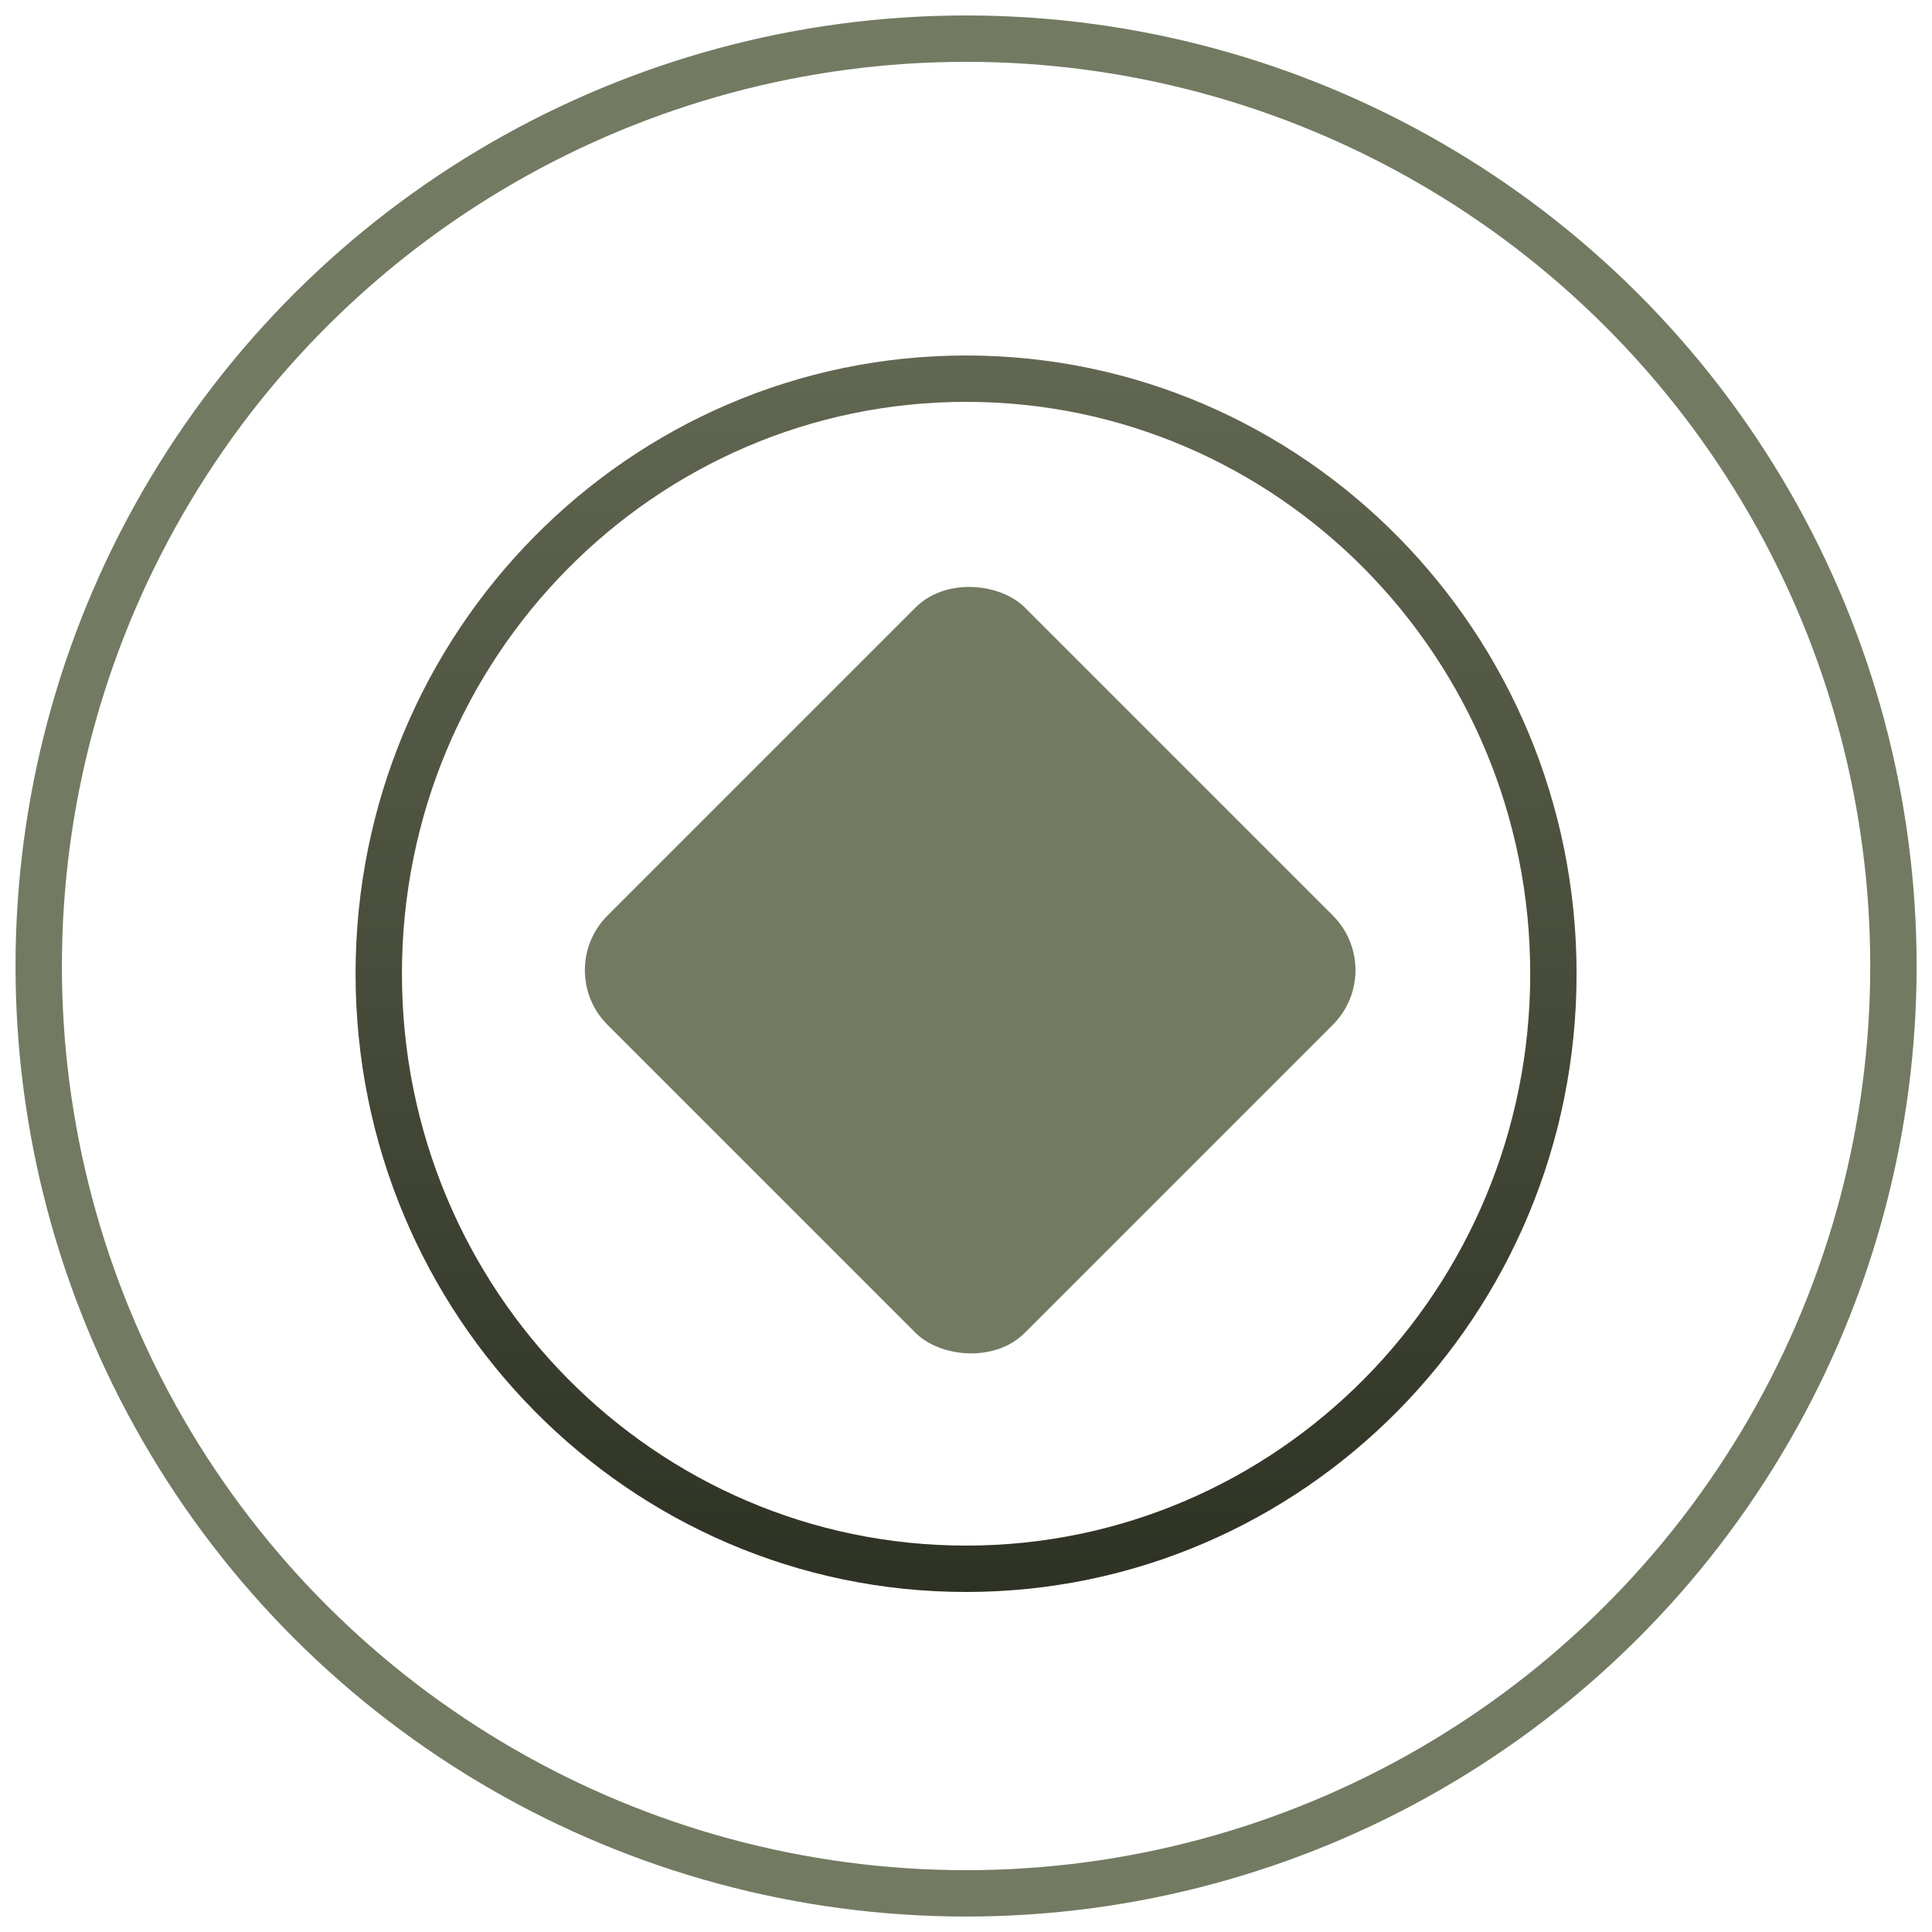
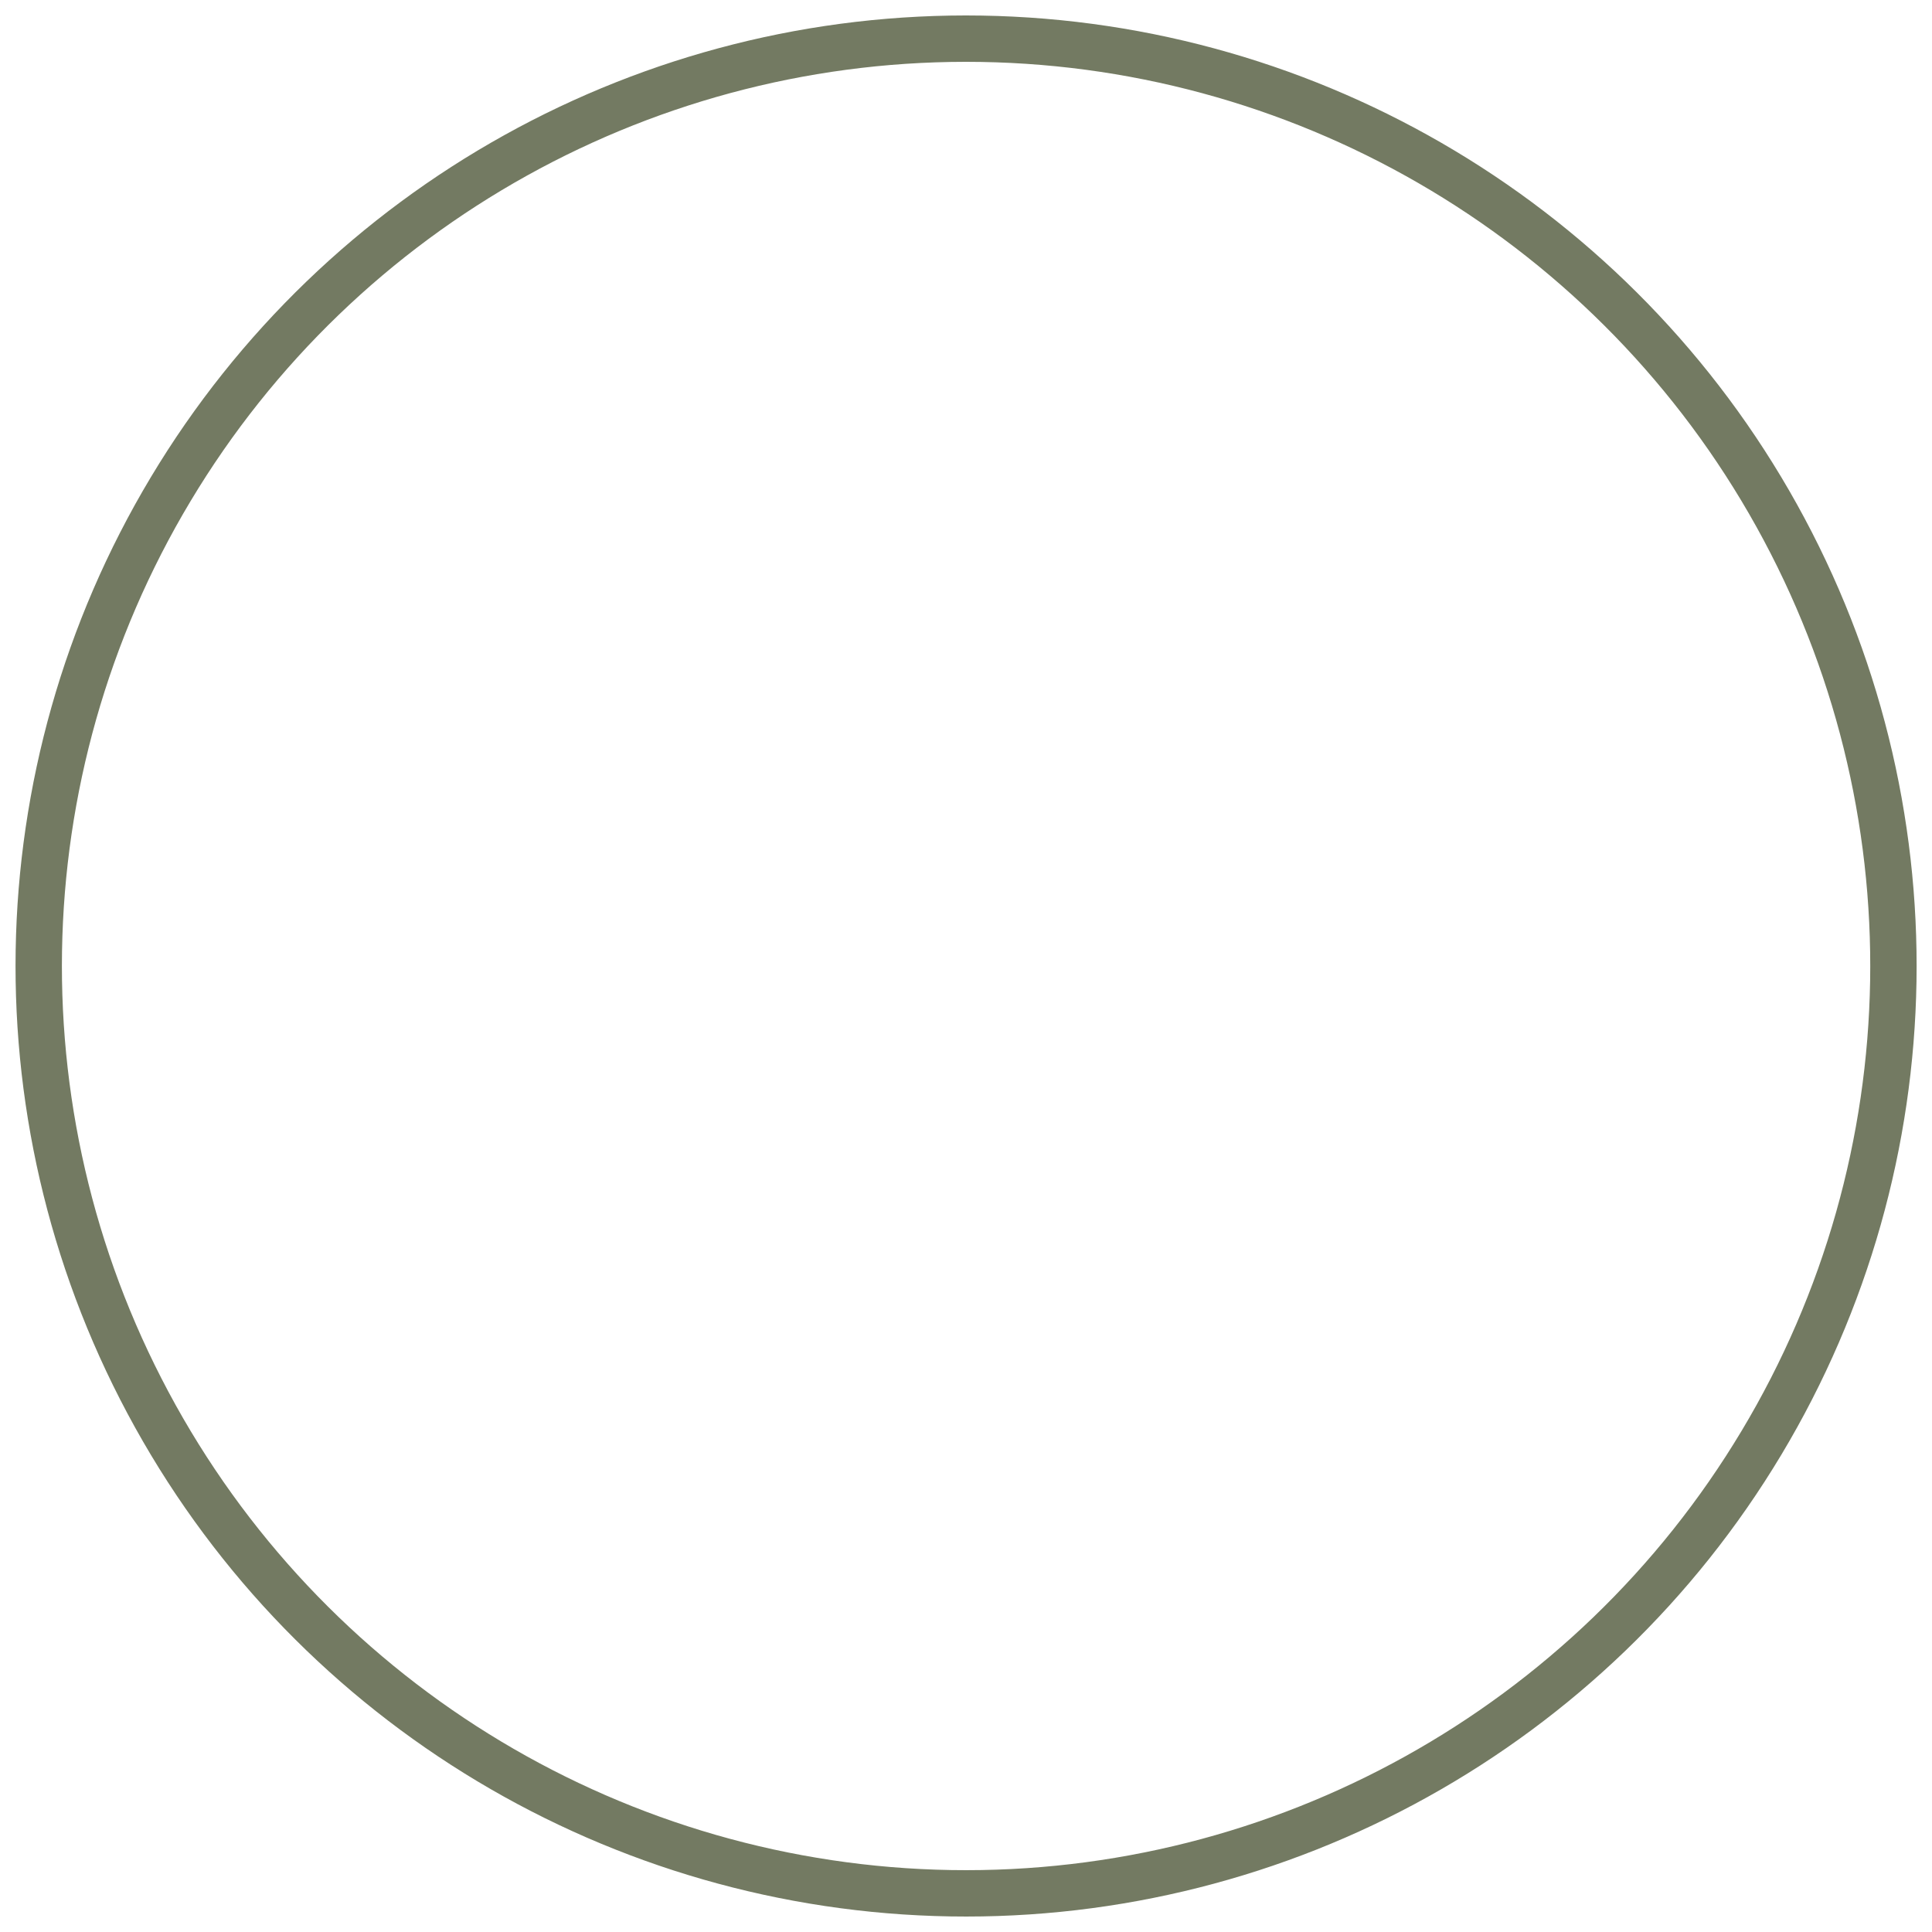
<svg xmlns="http://www.w3.org/2000/svg" width="125" height="125" viewBox="0 0 125 125" fill="none">
-   <path d="M100.505 63C100.505 84.281 83.474 101.5 62.505 101.5C41.535 101.5 24.505 84.281 24.505 63C24.505 41.719 41.535 24.5 62.505 24.5C83.474 24.5 100.505 41.719 100.505 63Z" stroke="url(#paint0_linear_273_2197)" stroke-width="3" />
  <circle cx="62.505" cy="62.5" r="60" transform="rotate(90.944 62.505 62.5)" stroke="#737A62" stroke-width="3" />
-   <rect x="35.77" y="62.77" width="38.184" height="38.184" rx="5" transform="rotate(-45 35.77 62.77)" fill="#737A62" />
  <defs>
    <linearGradient id="paint0_linear_273_2197" x1="62.505" y1="23" x2="62.505" y2="103" gradientUnits="userSpaceOnUse">
      <stop stop-color="#616751" />
      <stop offset="1" stop-color="#2E3224" />
    </linearGradient>
  </defs>
</svg>